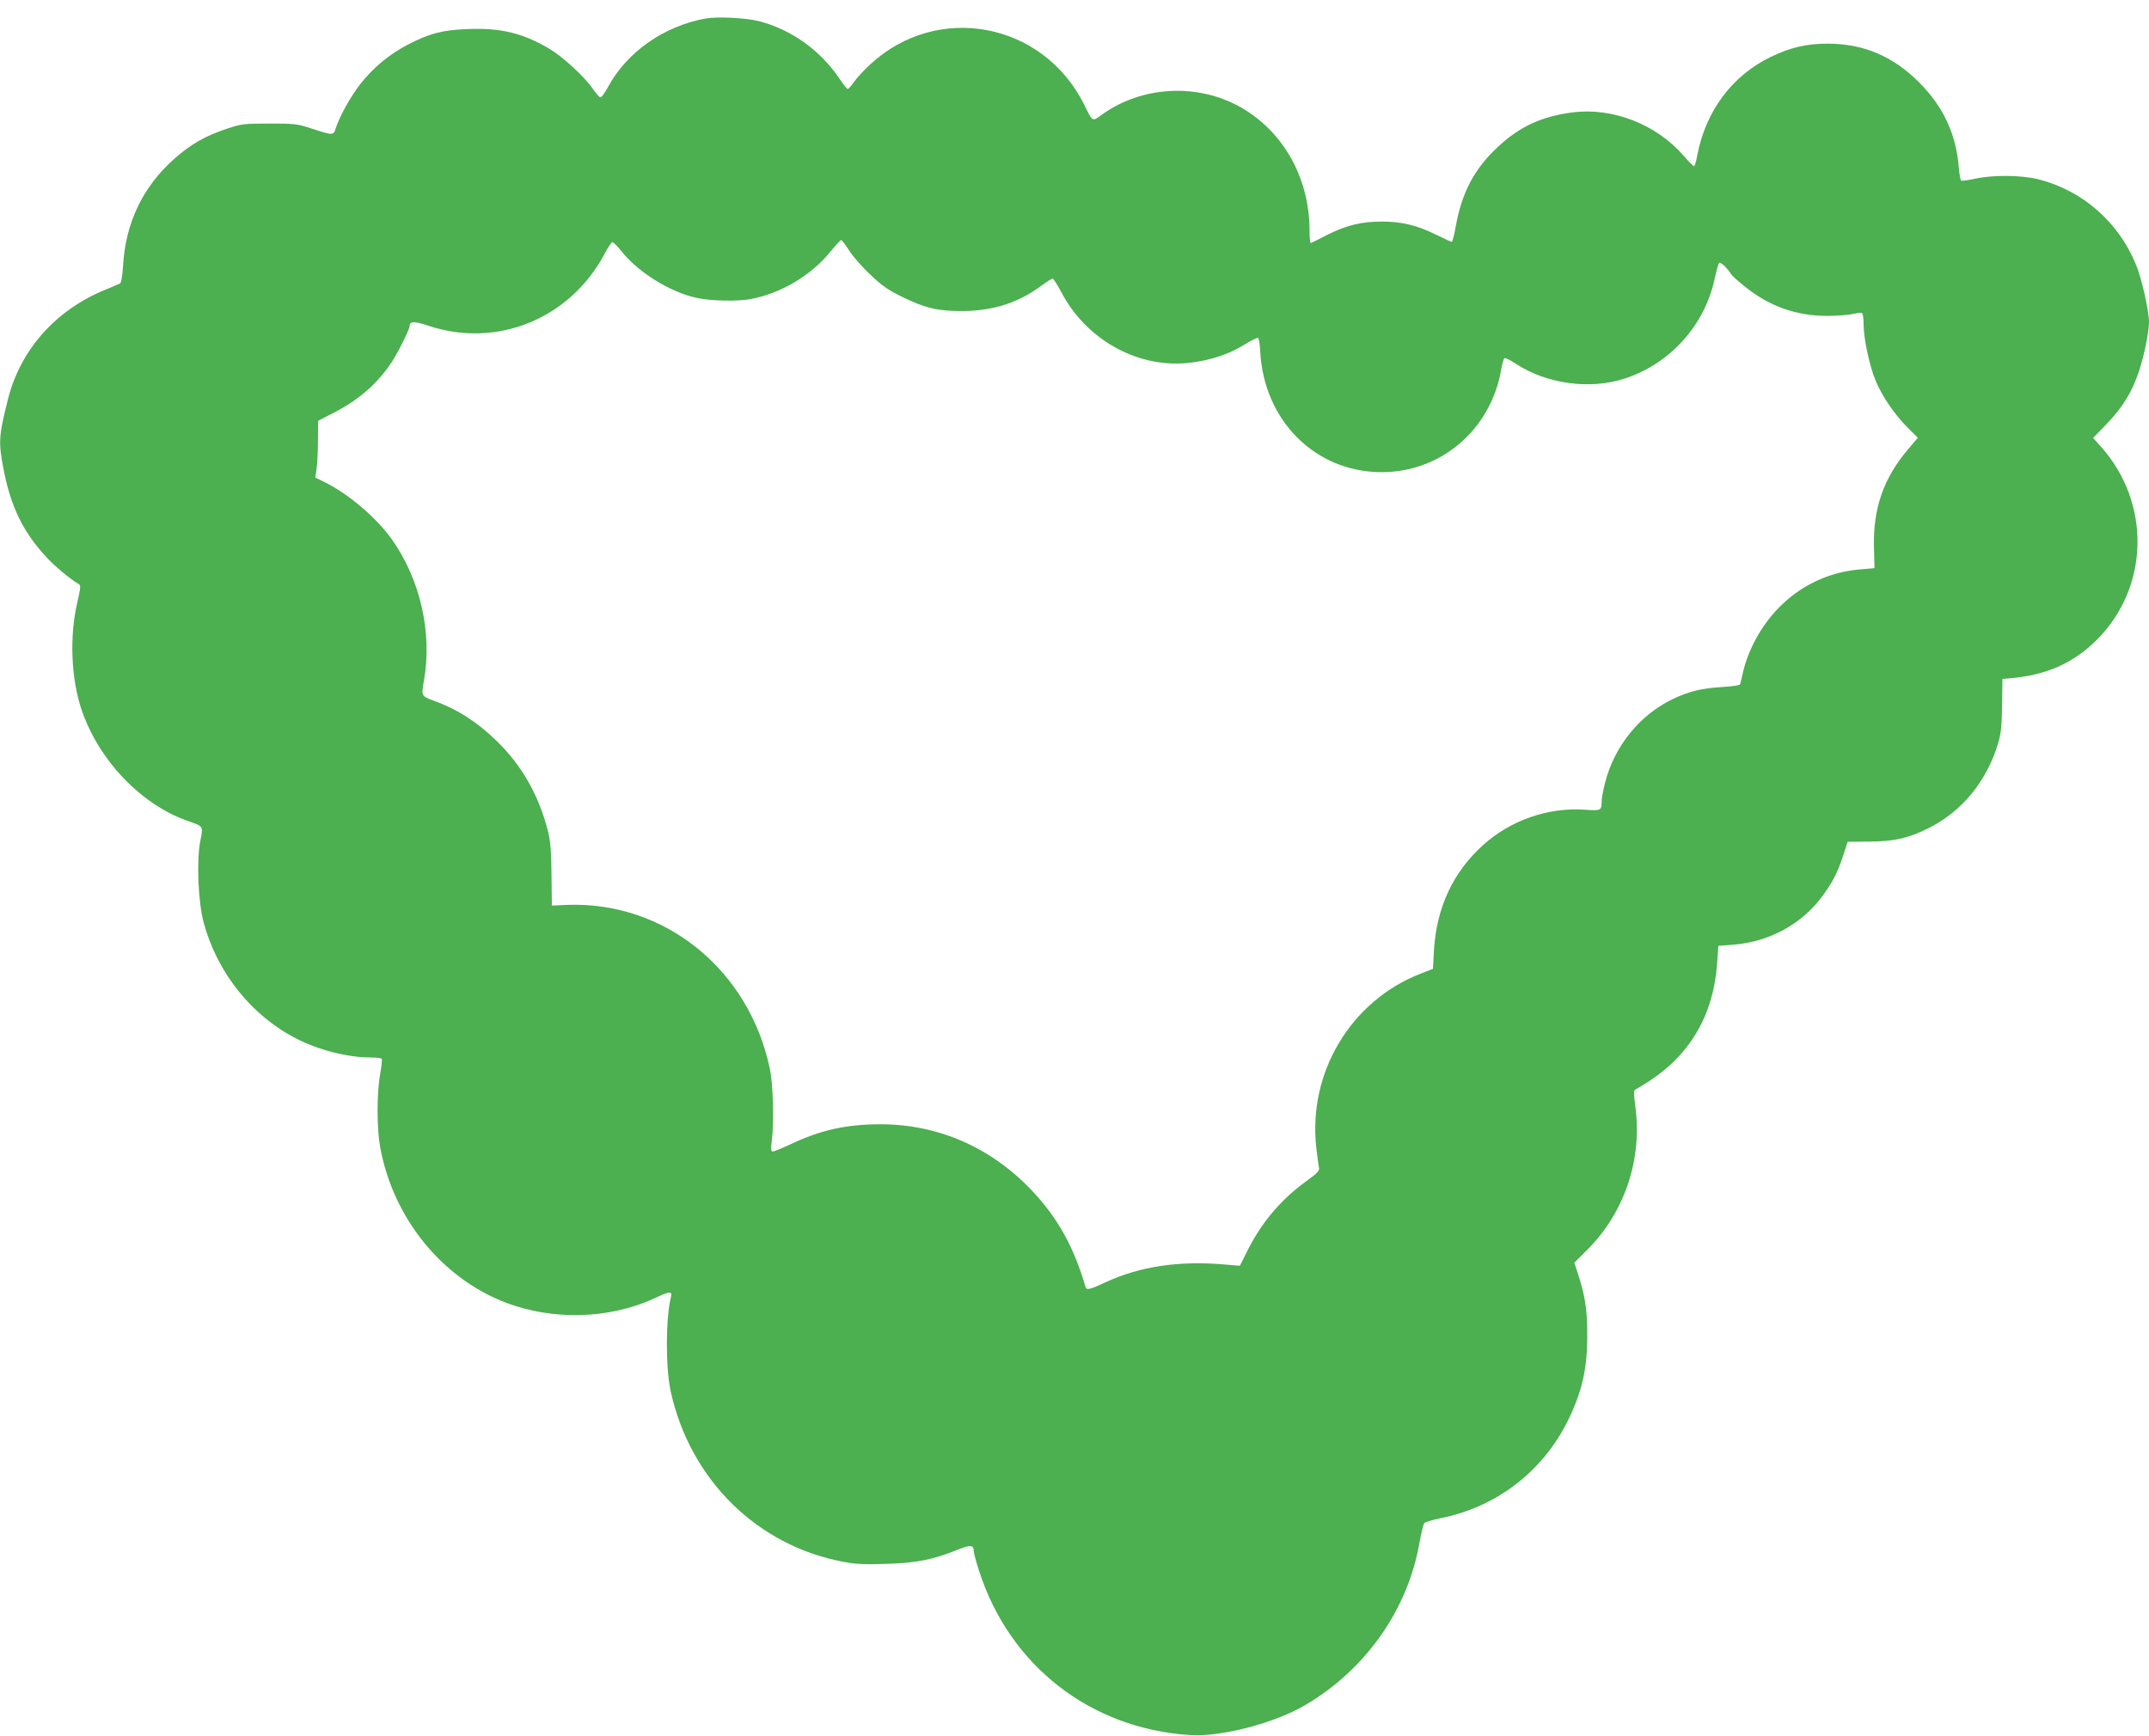
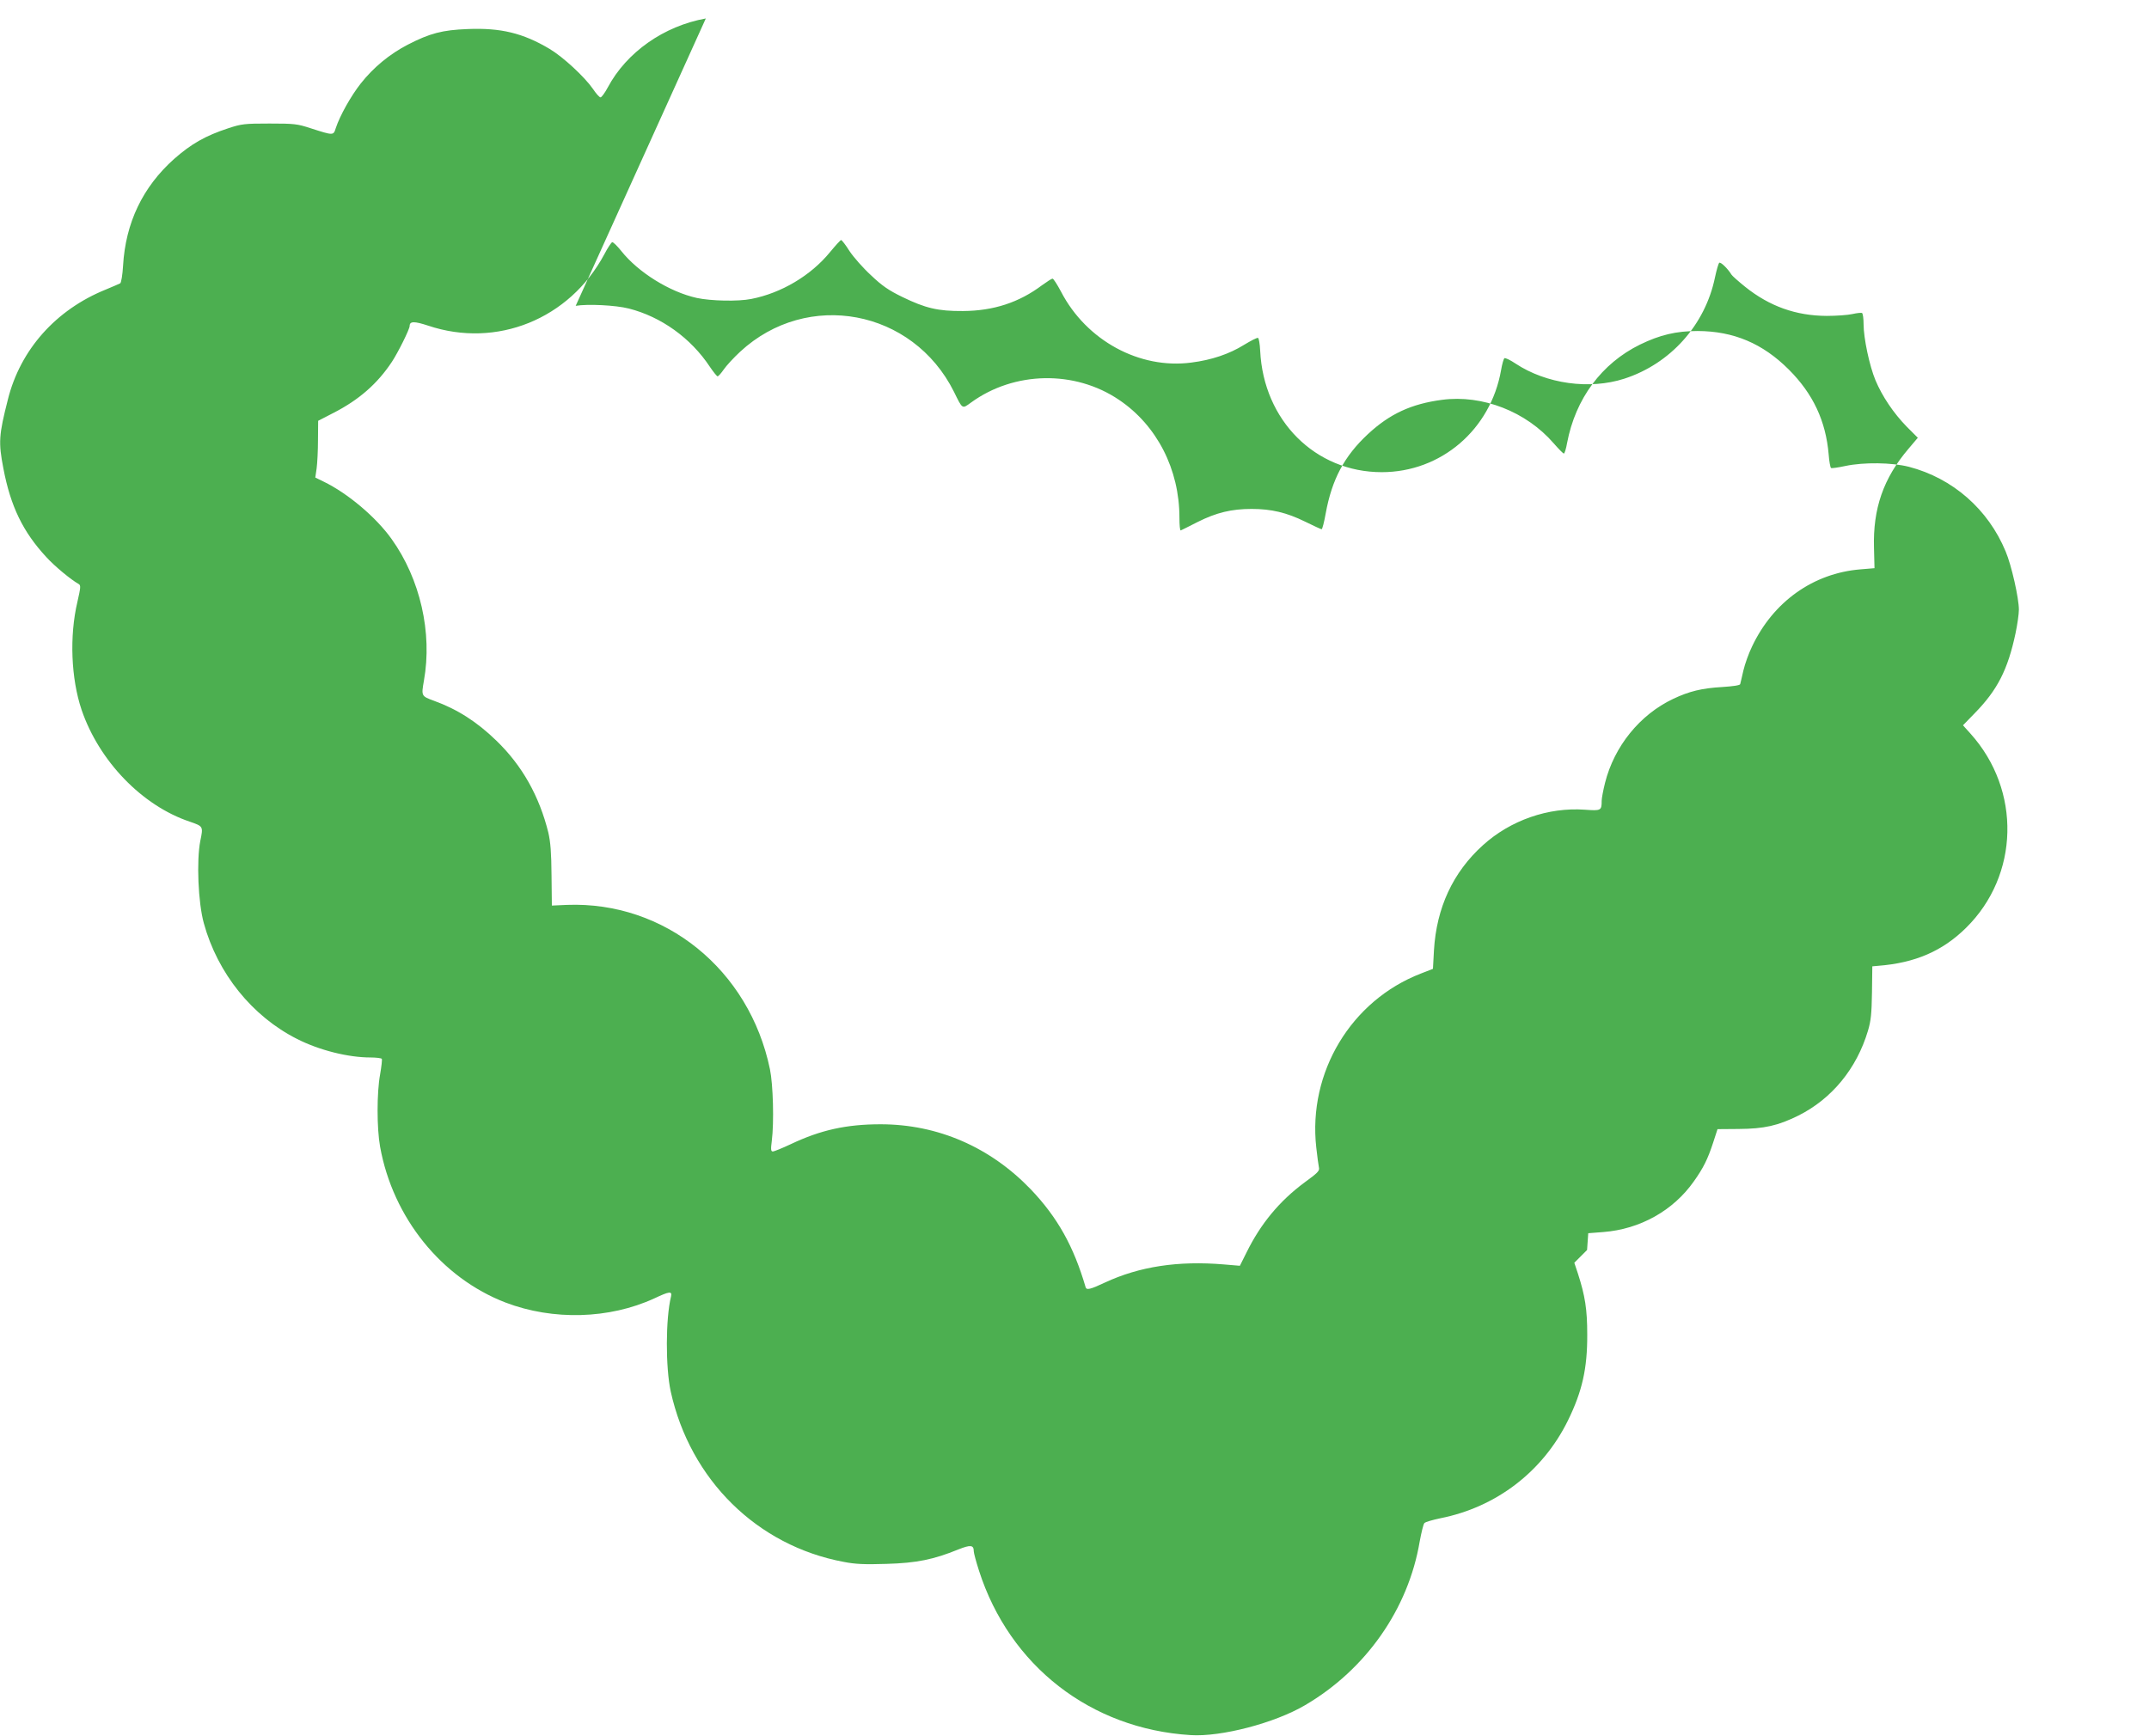
<svg xmlns="http://www.w3.org/2000/svg" version="1.0" width="1280pt" height="1034pt" viewBox="0 0 1280 1034" preserveAspectRatio="xMidYMid meet">
  <g transform="translate(0,1034) scale(0.1,-0.1)" fill="#4caf50" stroke="none">
-     <path d="M4204 10230 c-250 -45 -472 -201 -584 -411 -17 -32 -37 -59 -43 -59 -7 0 -27 23 -45 50 -49 71 -178 191 -259 239 -158 94 -291 126 -487 118 -152 -6 -225 -25 -357 -93 -108 -56 -203 -134 -280 -231 -59 -75 -124 -191 -149 -266 -14 -45 -13 -45 -150 -1 -79 26 -97 28 -245 28 -148 0 -166 -2 -245 -28 -137 -45 -221 -93 -323 -183 -187 -167 -289 -380 -304 -636 -3 -54 -11 -101 -17 -105 -6 -3 -45 -20 -86 -37 -297 -120 -509 -358 -583 -655 -54 -212 -57 -255 -27 -410 43 -227 117 -379 256 -529 49 -54 147 -135 192 -160 14 -8 13 -19 -7 -107 -48 -203 -38 -456 25 -643 104 -305 360 -571 644 -666 81 -28 81 -28 63 -115 -23 -118 -13 -367 21 -490 82 -299 288 -555 556 -690 132 -67 304 -110 436 -110 34 0 65 -4 68 -8 3 -5 -2 -46 -10 -93 -20 -109 -20 -320 0 -431 76 -422 365 -781 747 -928 283 -108 618 -99 887 25 89 42 106 44 99 12 -33 -134 -33 -424 -2 -567 116 -526 515 -919 1030 -1015 70 -14 126 -16 255 -12 179 5 281 26 428 86 73 29 92 27 92 -11 0 -10 14 -62 31 -115 182 -567 665 -943 1260 -980 182 -12 502 72 682 178 362 212 615 572 683 975 10 54 22 104 28 110 6 7 49 19 96 29 332 66 608 277 758 580 86 175 117 312 116 515 0 150 -13 230 -55 361 l-22 66 76 76 c224 223 331 542 287 859 -9 67 -9 93 -1 96 6 2 45 26 87 53 245 160 382 400 402 704 l7 100 90 7 c218 17 416 127 539 302 57 80 83 133 115 231 l26 80 125 1 c154 1 235 20 355 79 201 100 349 281 416 506 18 60 22 103 24 229 l2 155 34 3 c221 17 384 88 524 226 318 313 330 820 27 1157 l-45 50 70 72 c135 138 197 259 243 476 11 52 20 115 20 141 0 68 -44 265 -79 347 -104 251 -315 436 -576 504 -102 26 -268 28 -378 5 -42 -9 -81 -15 -86 -12 -4 3 -11 39 -14 81 -17 199 -93 361 -237 505 -156 156 -329 229 -543 230 -128 0 -225 -23 -344 -81 -228 -112 -384 -322 -434 -586 -6 -35 -15 -63 -19 -63 -5 0 -31 27 -60 60 -164 190 -426 292 -666 260 -183 -24 -312 -84 -441 -204 -141 -131 -215 -270 -252 -474 -9 -51 -20 -93 -24 -93 -4 0 -49 21 -100 46 -108 53 -199 75 -317 75 -120 0 -210 -22 -320 -77 -52 -27 -98 -49 -102 -51 -5 -2 -8 32 -8 76 0 288 -134 550 -360 702 -263 178 -624 171 -881 -16 -54 -39 -50 -42 -102 64 -245 491 -873 609 -1273 239 -39 -36 -83 -84 -98 -106 -16 -23 -32 -41 -37 -41 -4 0 -25 26 -46 57 -113 171 -290 298 -483 347 -79 20 -246 28 -316 16z m856 -1386 c24 -36 81 -101 128 -144 66 -63 106 -90 186 -129 138 -67 212 -85 361 -84 183 1 335 51 472 154 29 21 57 39 62 39 6 0 28 -35 51 -78 151 -291 468 -463 776 -422 120 15 226 51 313 105 41 25 78 44 84 42 5 -1 11 -36 13 -77 20 -415 328 -723 724 -723 353 0 649 253 711 609 6 35 15 67 20 70 5 3 35 -11 66 -32 183 -121 441 -157 648 -90 275 89 482 321 540 604 9 42 20 81 25 86 8 8 51 -34 73 -70 4 -7 41 -40 82 -73 145 -116 302 -172 485 -173 58 0 127 5 153 11 27 6 53 9 58 6 5 -4 9 -33 9 -67 0 -82 35 -248 71 -334 40 -95 107 -195 186 -276 l66 -66 -55 -65 c-150 -176 -213 -357 -206 -592 l3 -120 -84 -7 c-281 -23 -520 -193 -646 -461 -19 -39 -42 -103 -51 -142 -9 -38 -17 -75 -19 -81 -2 -7 -45 -13 -107 -17 -121 -7 -196 -25 -293 -71 -198 -94 -350 -282 -405 -500 -11 -44 -20 -92 -20 -107 0 -58 -4 -60 -99 -53 -219 16 -445 -63 -609 -212 -178 -161 -276 -372 -291 -626 l-6 -110 -72 -28 c-416 -161 -673 -589 -623 -1036 6 -53 13 -107 16 -120 5 -19 -8 -32 -85 -88 -150 -111 -262 -246 -347 -419 l-39 -78 -95 8 c-272 23 -503 -12 -709 -108 -89 -42 -110 -46 -115 -27 -71 243 -167 415 -326 582 -242 252 -554 388 -895 388 -203 0 -357 -34 -534 -118 -51 -24 -100 -44 -108 -44 -11 0 -13 11 -6 63 14 110 8 335 -11 427 -123 594 -627 1001 -1209 979 l-90 -4 -2 180 c-1 136 -6 198 -19 255 -54 217 -155 398 -309 547 -116 113 -234 188 -372 238 -76 28 -76 28 -60 120 51 285 -22 605 -192 843 -93 131 -263 274 -406 343 l-49 24 8 55 c4 30 8 106 8 169 l1 114 93 48 c150 77 260 173 346 303 37 56 106 195 106 214 0 29 28 29 110 2 408 -137 842 39 1049 424 20 39 42 71 47 73 6 2 30 -22 55 -53 100 -126 287 -243 449 -279 83 -18 246 -22 325 -6 179 35 354 139 468 278 33 40 63 73 67 73 4 0 27 -29 50 -66z" />
+     <path d="M4204 10230 c-250 -45 -472 -201 -584 -411 -17 -32 -37 -59 -43 -59 -7 0 -27 23 -45 50 -49 71 -178 191 -259 239 -158 94 -291 126 -487 118 -152 -6 -225 -25 -357 -93 -108 -56 -203 -134 -280 -231 -59 -75 -124 -191 -149 -266 -14 -45 -13 -45 -150 -1 -79 26 -97 28 -245 28 -148 0 -166 -2 -245 -28 -137 -45 -221 -93 -323 -183 -187 -167 -289 -380 -304 -636 -3 -54 -11 -101 -17 -105 -6 -3 -45 -20 -86 -37 -297 -120 -509 -358 -583 -655 -54 -212 -57 -255 -27 -410 43 -227 117 -379 256 -529 49 -54 147 -135 192 -160 14 -8 13 -19 -7 -107 -48 -203 -38 -456 25 -643 104 -305 360 -571 644 -666 81 -28 81 -28 63 -115 -23 -118 -13 -367 21 -490 82 -299 288 -555 556 -690 132 -67 304 -110 436 -110 34 0 65 -4 68 -8 3 -5 -2 -46 -10 -93 -20 -109 -20 -320 0 -431 76 -422 365 -781 747 -928 283 -108 618 -99 887 25 89 42 106 44 99 12 -33 -134 -33 -424 -2 -567 116 -526 515 -919 1030 -1015 70 -14 126 -16 255 -12 179 5 281 26 428 86 73 29 92 27 92 -11 0 -10 14 -62 31 -115 182 -567 665 -943 1260 -980 182 -12 502 72 682 178 362 212 615 572 683 975 10 54 22 104 28 110 6 7 49 19 96 29 332 66 608 277 758 580 86 175 117 312 116 515 0 150 -13 230 -55 361 l-22 66 76 76 l7 100 90 7 c218 17 416 127 539 302 57 80 83 133 115 231 l26 80 125 1 c154 1 235 20 355 79 201 100 349 281 416 506 18 60 22 103 24 229 l2 155 34 3 c221 17 384 88 524 226 318 313 330 820 27 1157 l-45 50 70 72 c135 138 197 259 243 476 11 52 20 115 20 141 0 68 -44 265 -79 347 -104 251 -315 436 -576 504 -102 26 -268 28 -378 5 -42 -9 -81 -15 -86 -12 -4 3 -11 39 -14 81 -17 199 -93 361 -237 505 -156 156 -329 229 -543 230 -128 0 -225 -23 -344 -81 -228 -112 -384 -322 -434 -586 -6 -35 -15 -63 -19 -63 -5 0 -31 27 -60 60 -164 190 -426 292 -666 260 -183 -24 -312 -84 -441 -204 -141 -131 -215 -270 -252 -474 -9 -51 -20 -93 -24 -93 -4 0 -49 21 -100 46 -108 53 -199 75 -317 75 -120 0 -210 -22 -320 -77 -52 -27 -98 -49 -102 -51 -5 -2 -8 32 -8 76 0 288 -134 550 -360 702 -263 178 -624 171 -881 -16 -54 -39 -50 -42 -102 64 -245 491 -873 609 -1273 239 -39 -36 -83 -84 -98 -106 -16 -23 -32 -41 -37 -41 -4 0 -25 26 -46 57 -113 171 -290 298 -483 347 -79 20 -246 28 -316 16z m856 -1386 c24 -36 81 -101 128 -144 66 -63 106 -90 186 -129 138 -67 212 -85 361 -84 183 1 335 51 472 154 29 21 57 39 62 39 6 0 28 -35 51 -78 151 -291 468 -463 776 -422 120 15 226 51 313 105 41 25 78 44 84 42 5 -1 11 -36 13 -77 20 -415 328 -723 724 -723 353 0 649 253 711 609 6 35 15 67 20 70 5 3 35 -11 66 -32 183 -121 441 -157 648 -90 275 89 482 321 540 604 9 42 20 81 25 86 8 8 51 -34 73 -70 4 -7 41 -40 82 -73 145 -116 302 -172 485 -173 58 0 127 5 153 11 27 6 53 9 58 6 5 -4 9 -33 9 -67 0 -82 35 -248 71 -334 40 -95 107 -195 186 -276 l66 -66 -55 -65 c-150 -176 -213 -357 -206 -592 l3 -120 -84 -7 c-281 -23 -520 -193 -646 -461 -19 -39 -42 -103 -51 -142 -9 -38 -17 -75 -19 -81 -2 -7 -45 -13 -107 -17 -121 -7 -196 -25 -293 -71 -198 -94 -350 -282 -405 -500 -11 -44 -20 -92 -20 -107 0 -58 -4 -60 -99 -53 -219 16 -445 -63 -609 -212 -178 -161 -276 -372 -291 -626 l-6 -110 -72 -28 c-416 -161 -673 -589 -623 -1036 6 -53 13 -107 16 -120 5 -19 -8 -32 -85 -88 -150 -111 -262 -246 -347 -419 l-39 -78 -95 8 c-272 23 -503 -12 -709 -108 -89 -42 -110 -46 -115 -27 -71 243 -167 415 -326 582 -242 252 -554 388 -895 388 -203 0 -357 -34 -534 -118 -51 -24 -100 -44 -108 -44 -11 0 -13 11 -6 63 14 110 8 335 -11 427 -123 594 -627 1001 -1209 979 l-90 -4 -2 180 c-1 136 -6 198 -19 255 -54 217 -155 398 -309 547 -116 113 -234 188 -372 238 -76 28 -76 28 -60 120 51 285 -22 605 -192 843 -93 131 -263 274 -406 343 l-49 24 8 55 c4 30 8 106 8 169 l1 114 93 48 c150 77 260 173 346 303 37 56 106 195 106 214 0 29 28 29 110 2 408 -137 842 39 1049 424 20 39 42 71 47 73 6 2 30 -22 55 -53 100 -126 287 -243 449 -279 83 -18 246 -22 325 -6 179 35 354 139 468 278 33 40 63 73 67 73 4 0 27 -29 50 -66z" />
  </g>
</svg>